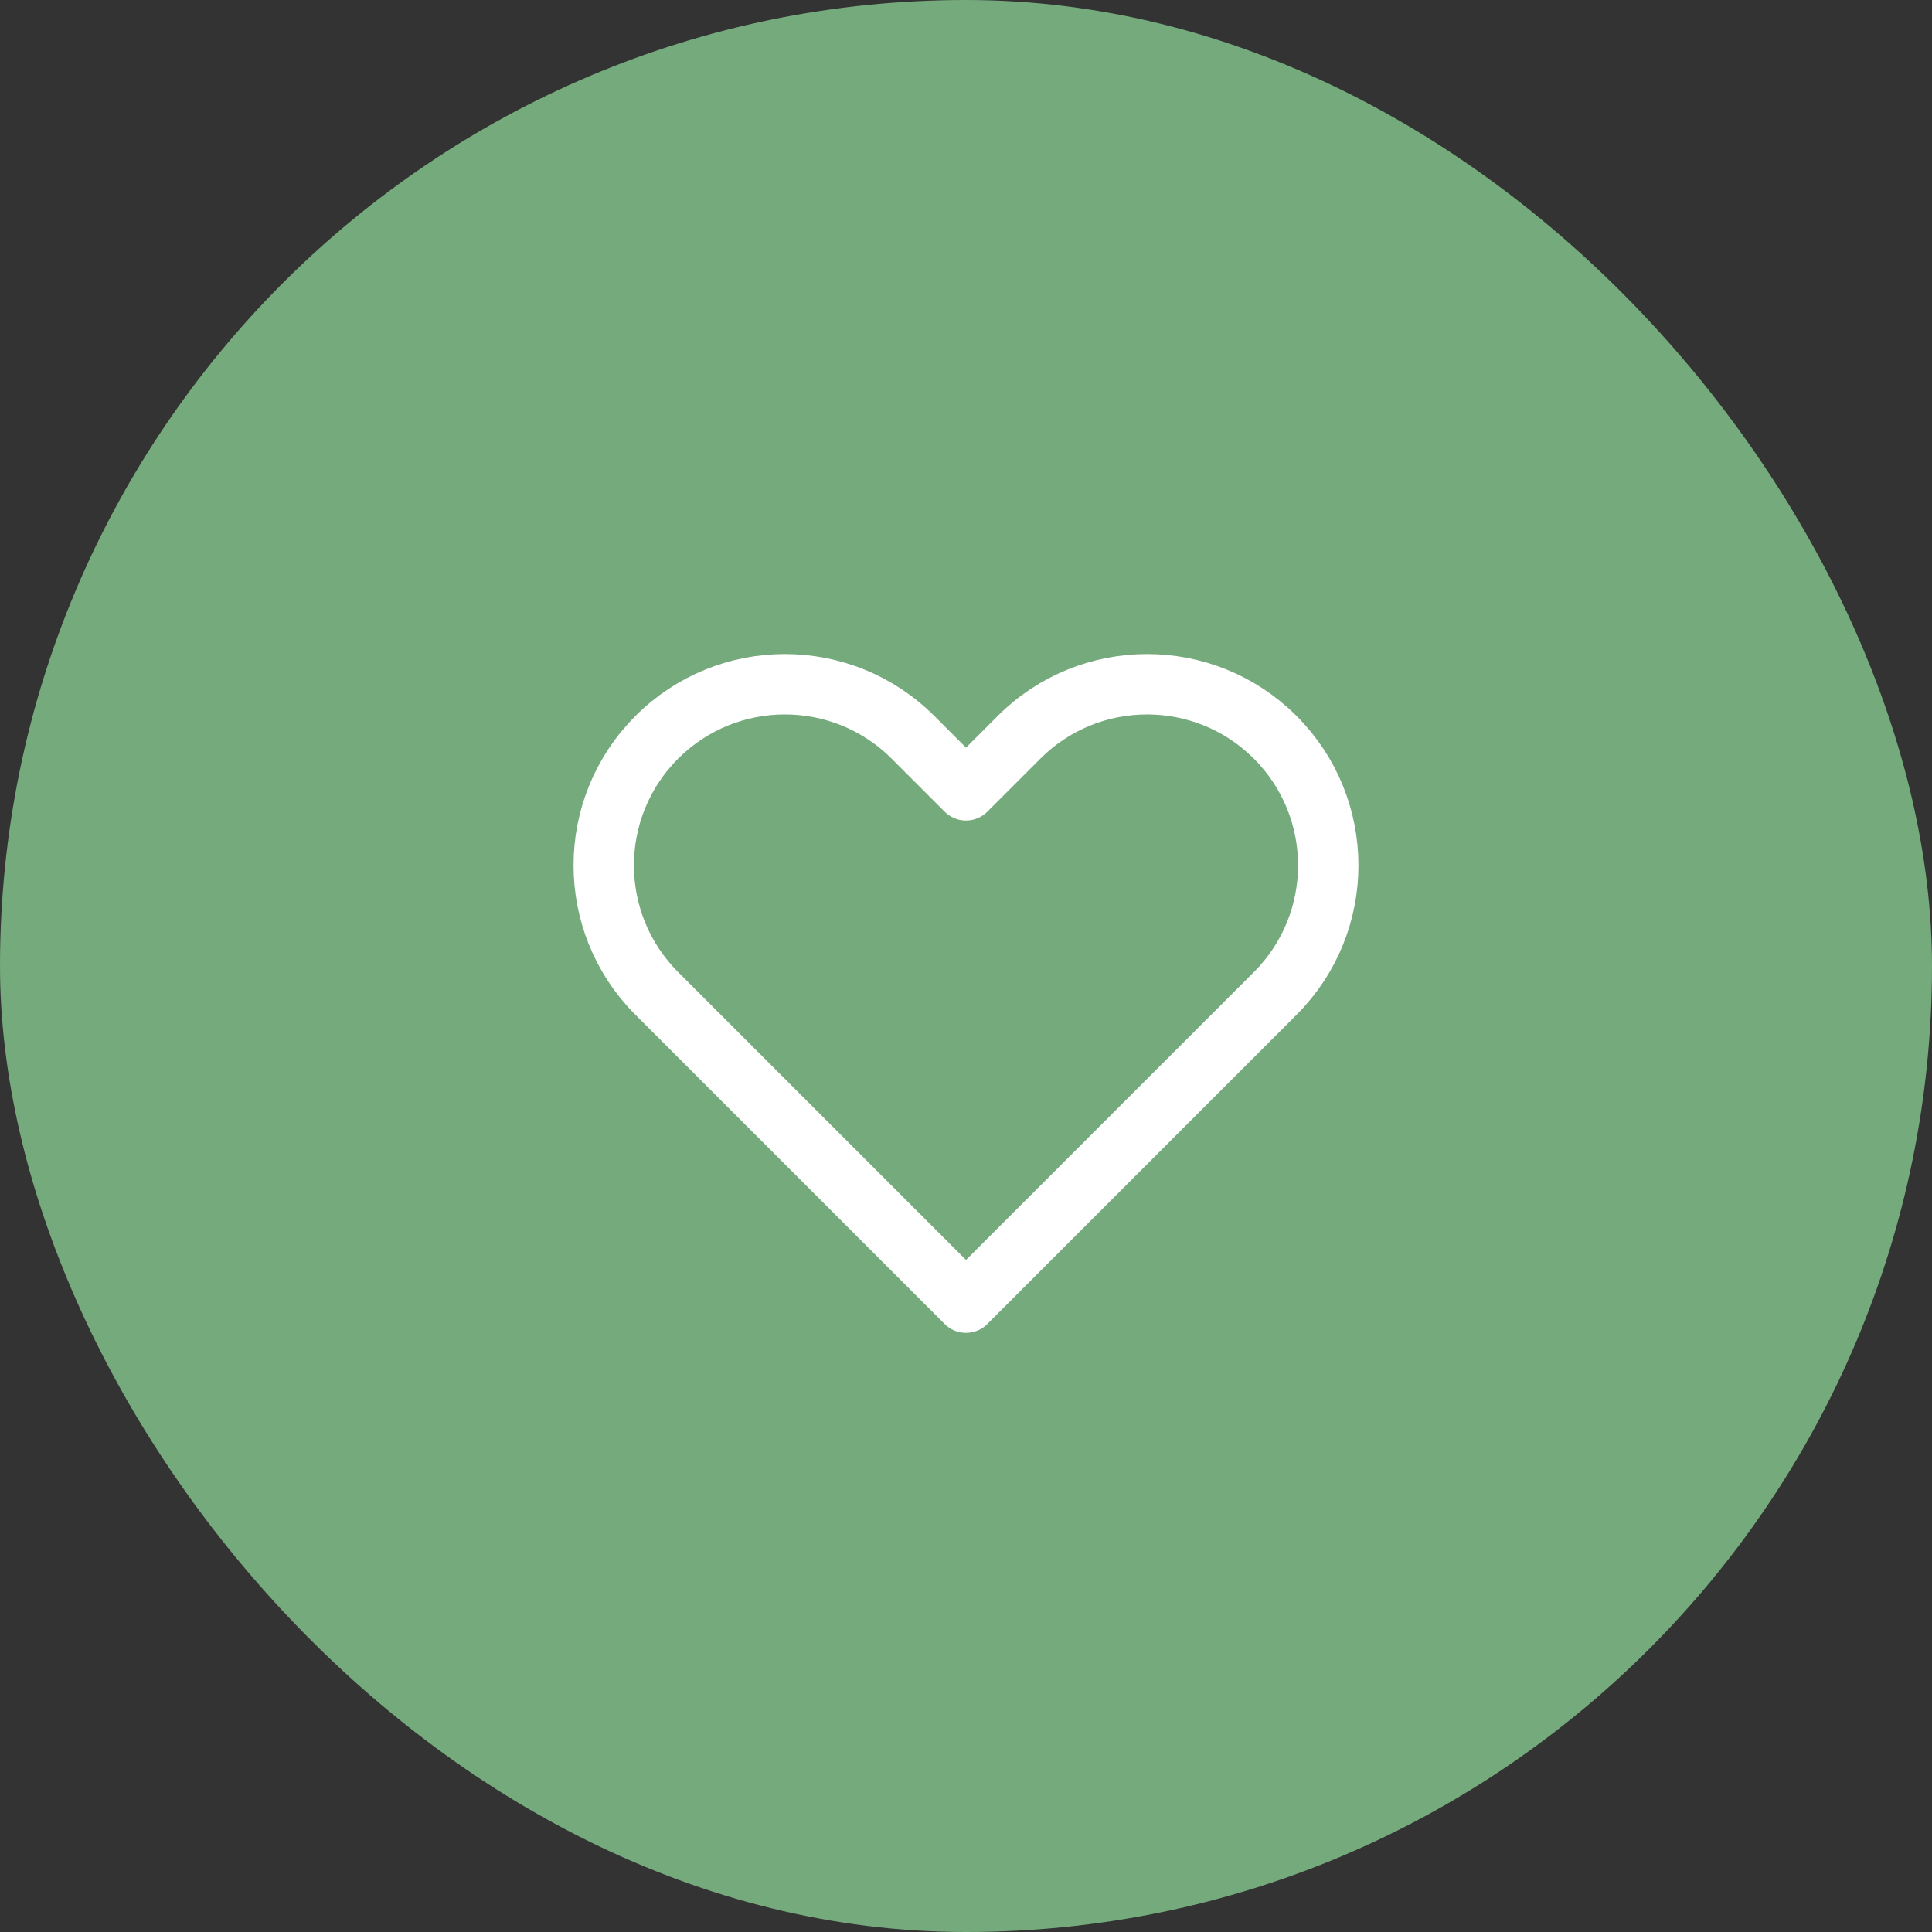
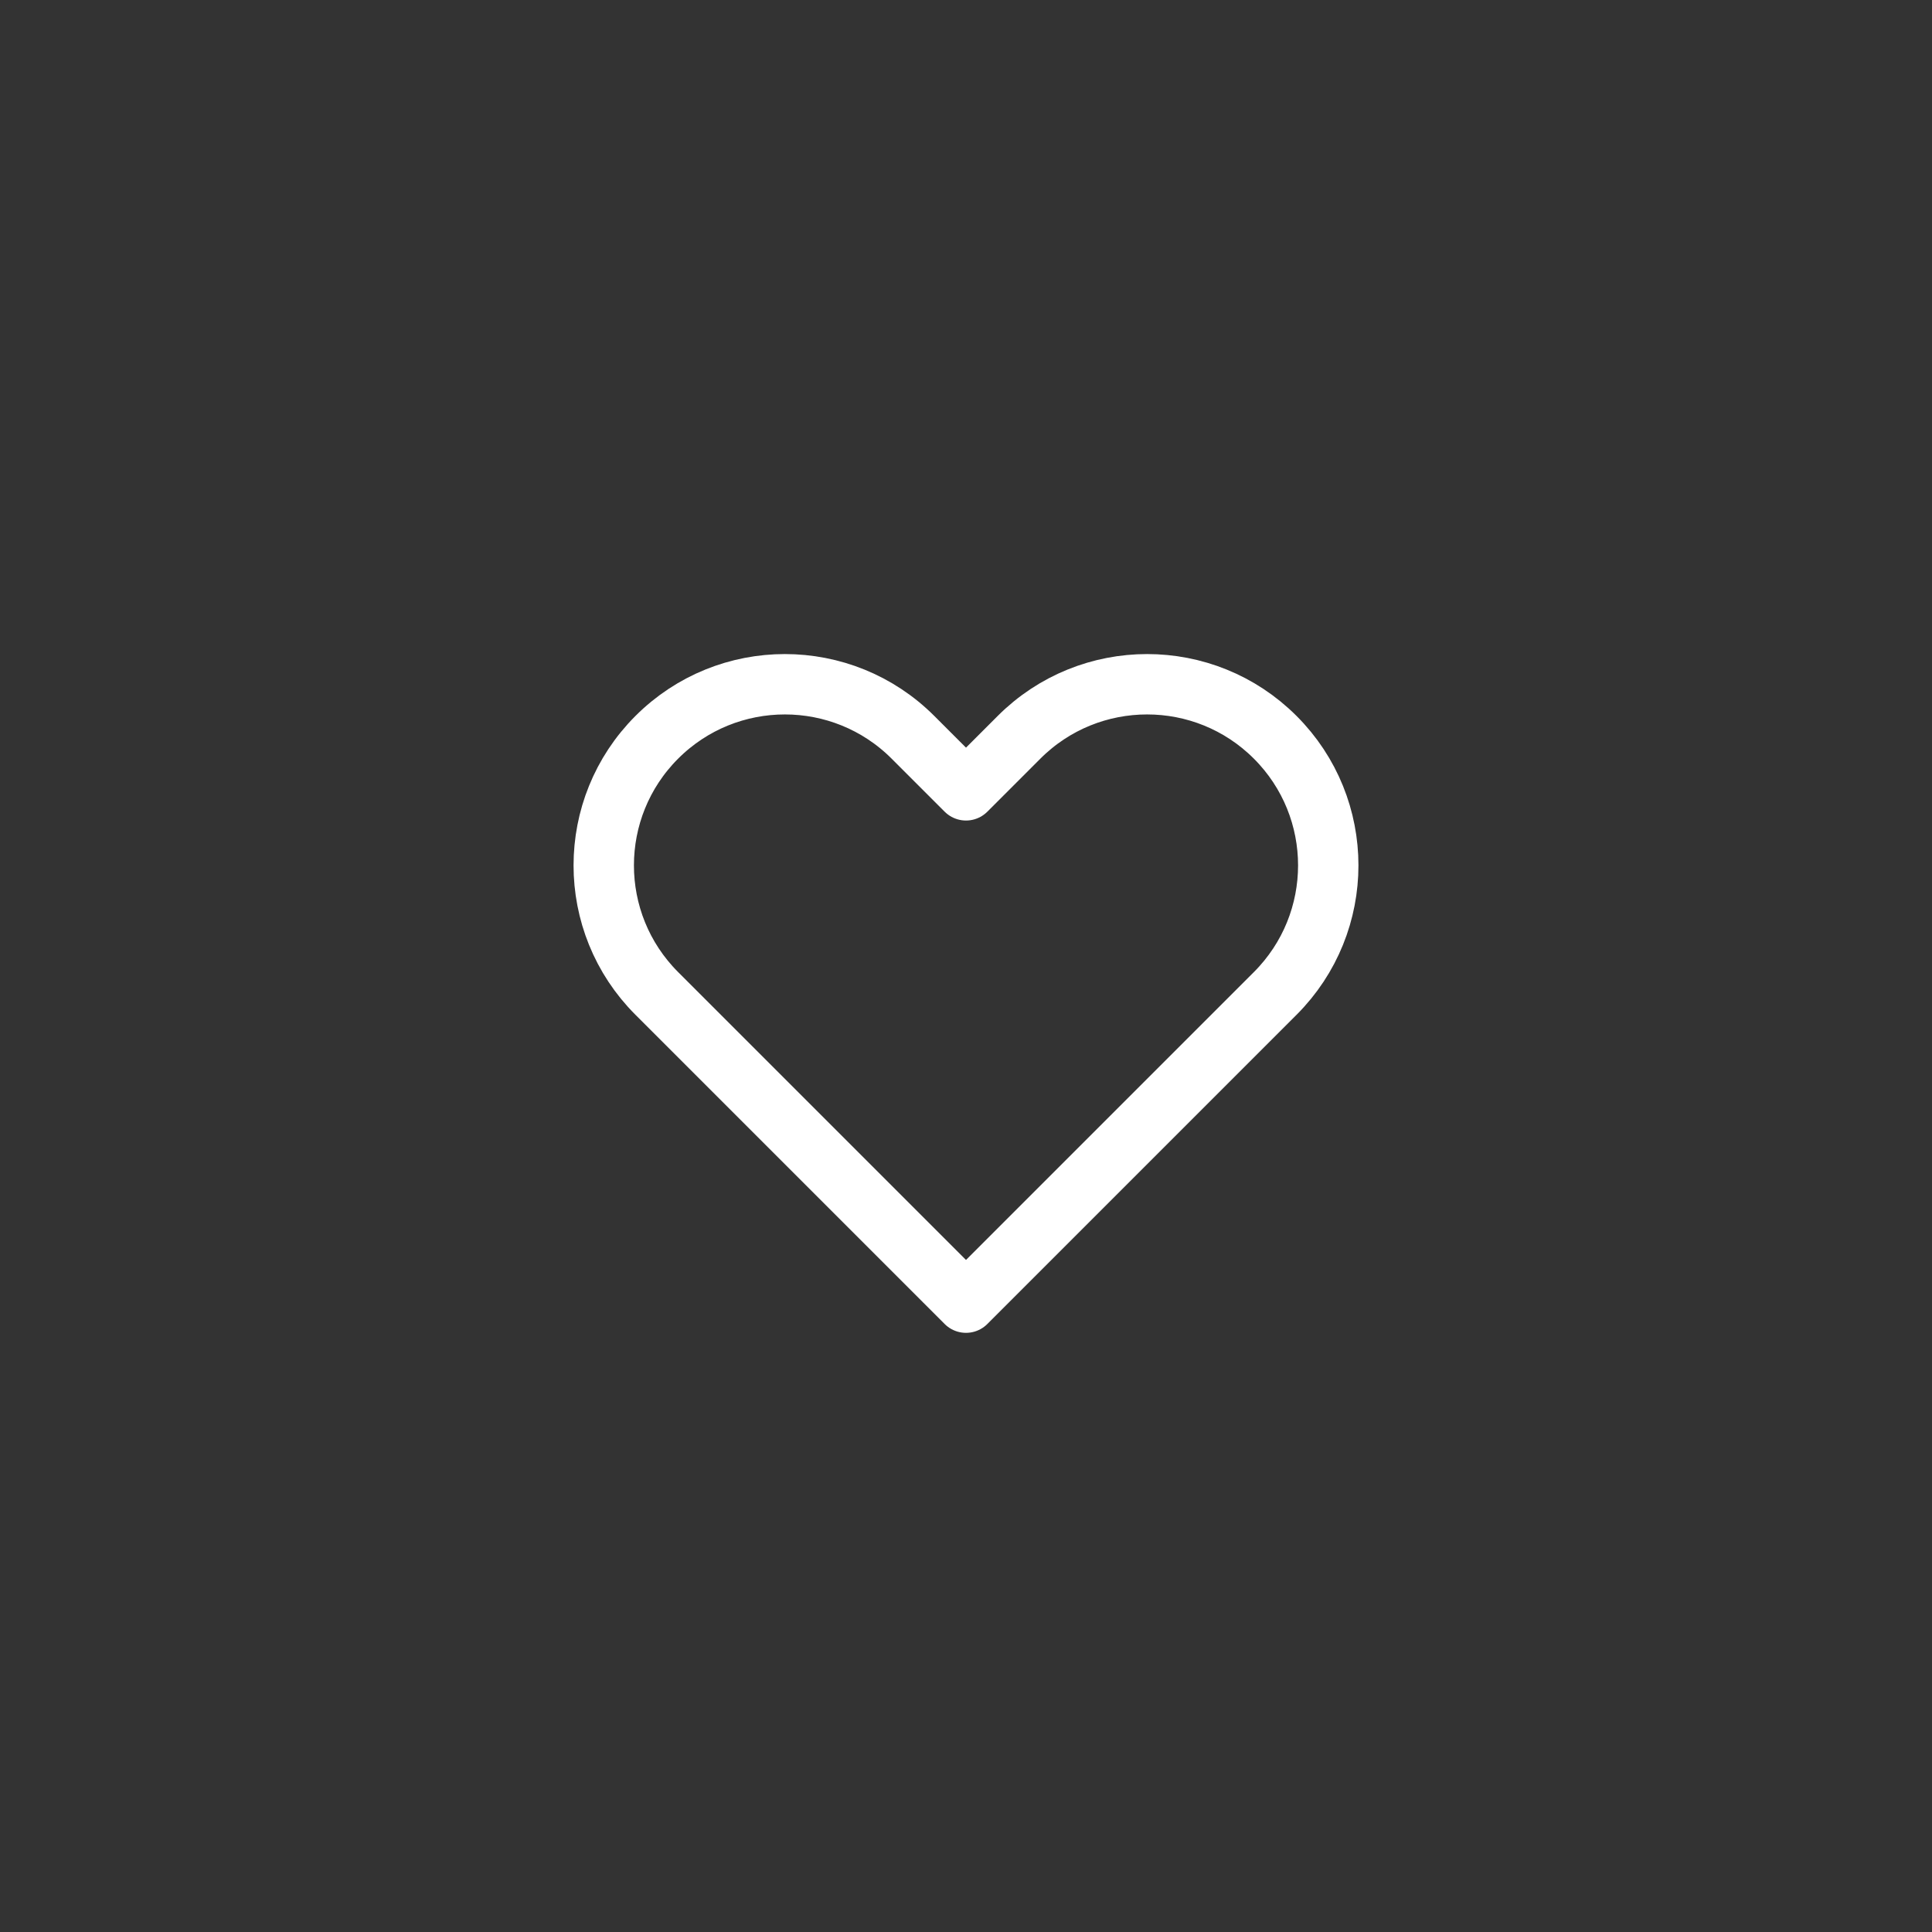
<svg xmlns="http://www.w3.org/2000/svg" width="64" height="64" viewBox="0 0 64 64" fill="none">
  <rect x="0" y="0" width="64" height="64" fill="#333333" stroke="none" />
-   <rect width="64" height="64" rx="32" fill="#75AA7C" />
-   <path d="M21.757 24.424C19.414 26.767 19.414 30.566 21.757 32.909L32 43.152L42.243 32.909C44.586 30.566 44.586 26.767 42.243 24.424C39.9 22.081 36.1 22.081 33.757 24.424L32 26.181L30.243 24.424C27.899 22.081 24.101 22.081 21.757 24.424Z" stroke="white" stroke-width="2" stroke-linecap="round" stroke-linejoin="round" />
+   <path d="M21.757 24.424C19.414 26.767 19.414 30.566 21.757 32.909L32 43.152L42.243 32.909C44.586 30.566 44.586 26.767 42.243 24.424C39.9 22.081 36.1 22.081 33.757 24.424L32 26.181L30.243 24.424C27.899 22.081 24.101 22.081 21.757 24.424" stroke="white" stroke-width="2" stroke-linecap="round" stroke-linejoin="round" />
</svg>